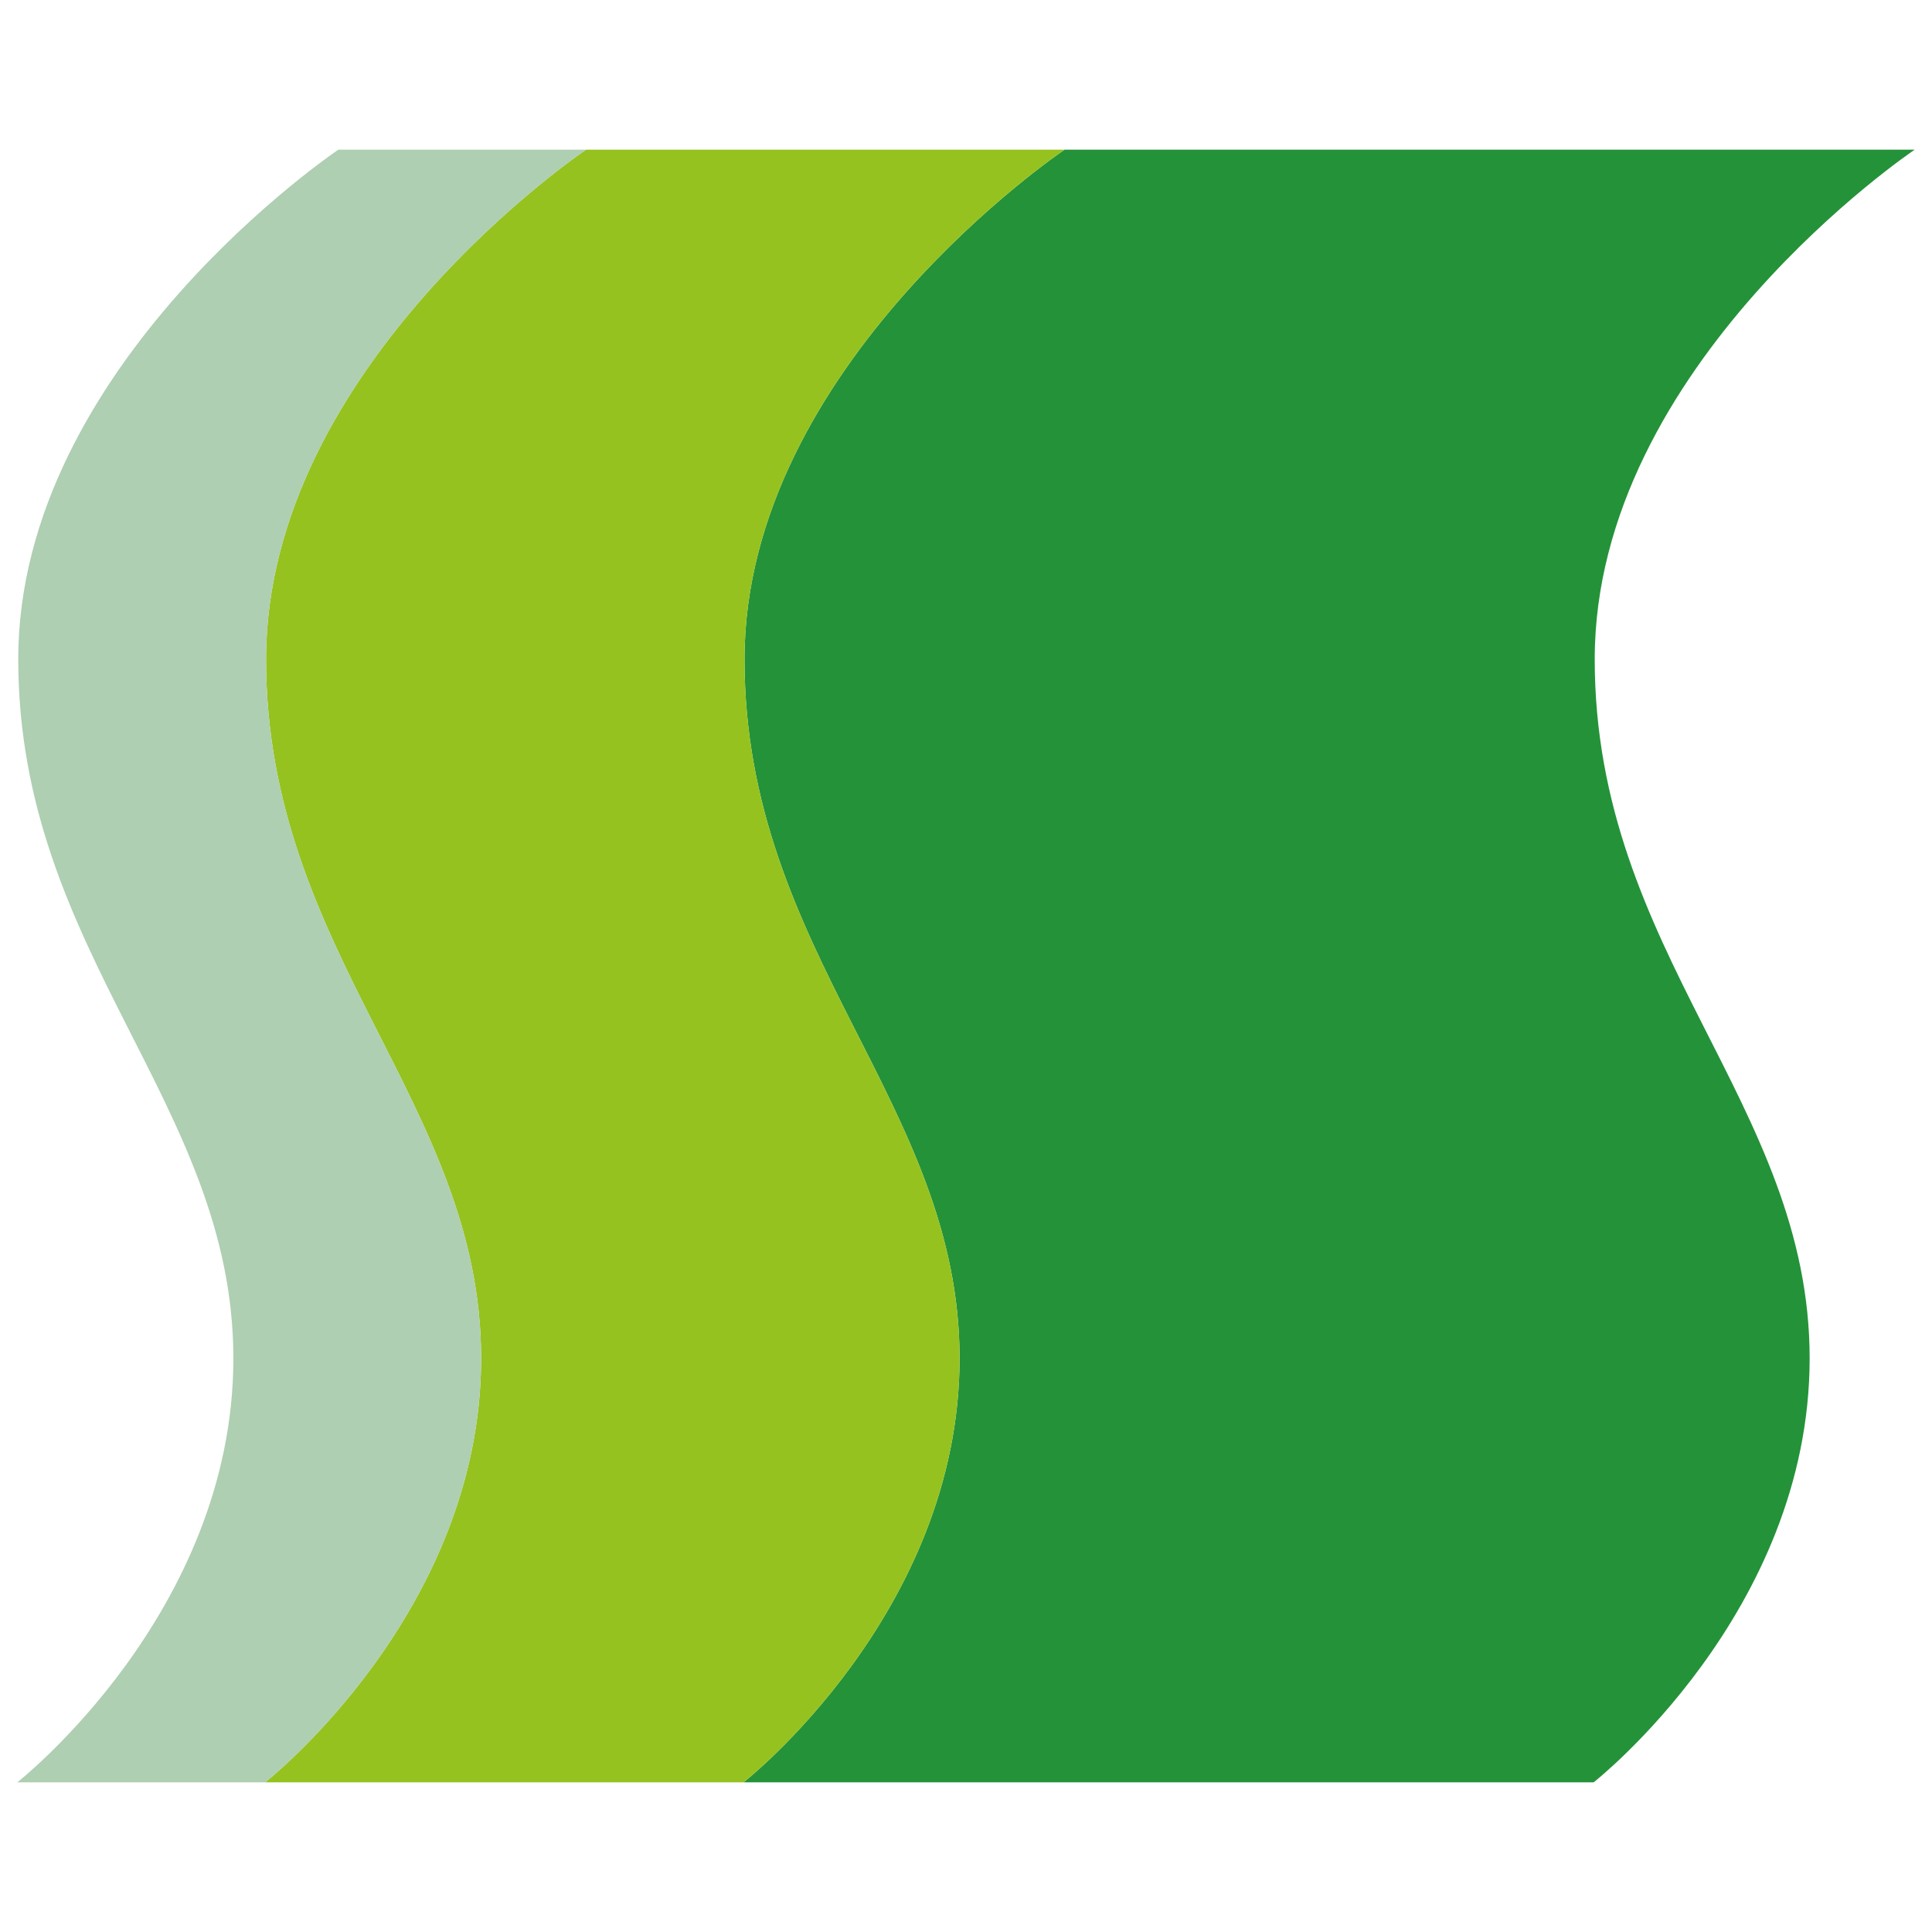
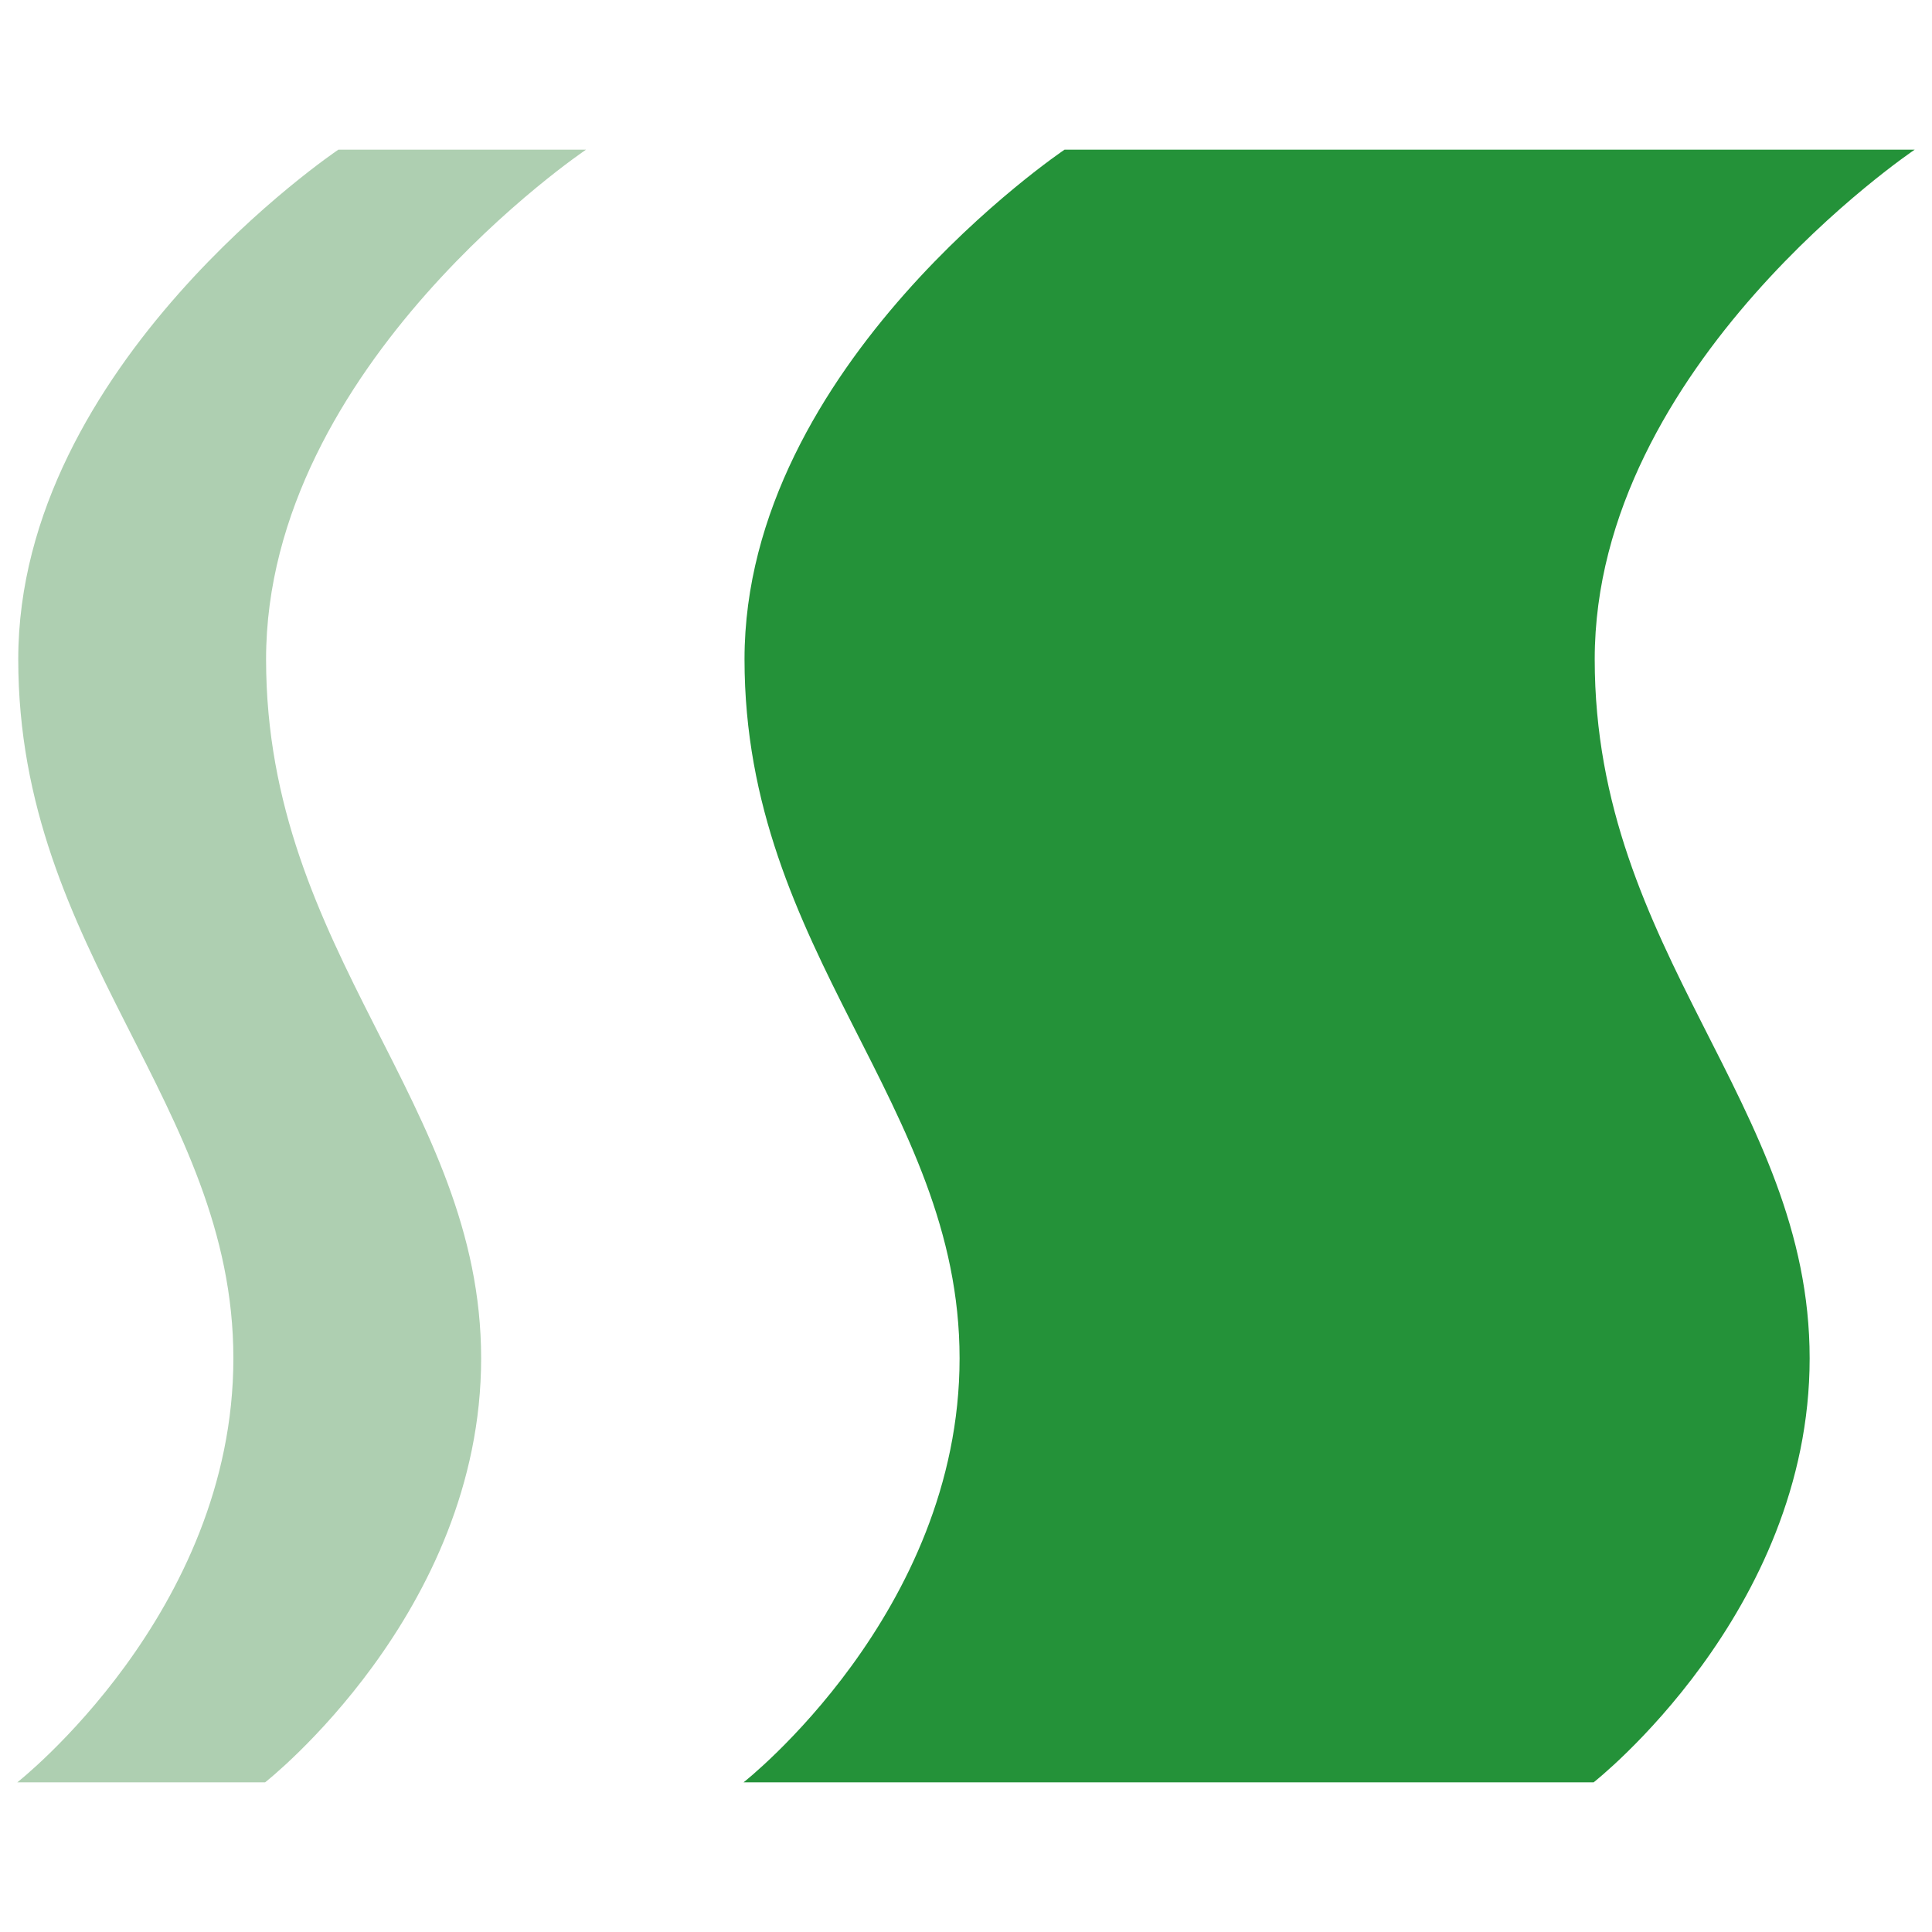
<svg xmlns="http://www.w3.org/2000/svg" version="1.1" id="mark" x="0px" y="0px" width="256px" height="256px" viewBox="0 0 256 256" enable-background="new 0 0 256 256" xml:space="preserve">
  <g>
    <path fill="#249239" d="M98.526,236.168c0,0,28.623-22.424,28.623-56.18c0-33.754-28.497-53.605-28.497-92.631   c0-39.038,42.406-67.525,42.406-67.525h112.648c0,0-42.398,28.487-42.398,67.525c0,39.026,28.479,58.877,28.479,92.631   c0,33.756-28.623,56.18-28.623,56.18H98.526z" />
-     <path fill="#95C21F" d="M35.129,236.168c0,0,28.623-22.424,28.623-56.18c0-33.754-28.497-53.605-28.497-92.631   c0-39.038,42.396-67.525,42.396-67.525h63.407c0,0-42.406,28.487-42.406,67.525c0,39.026,28.497,58.877,28.497,92.631   c0,33.756-28.623,56.18-28.623,56.18H35.129z" />
    <path fill="#AECFB1" d="M2.292,236.168c0,0,28.631-22.424,28.631-56.18c0-33.754-28.505-53.605-28.505-92.631   c0-39.038,42.416-67.525,42.416-67.525h32.818c0,0-42.396,28.487-42.396,67.525c0,39.026,28.497,58.877,28.497,92.631   c0,33.756-28.623,56.18-28.623,56.18H2.292z" />
  </g>
</svg>